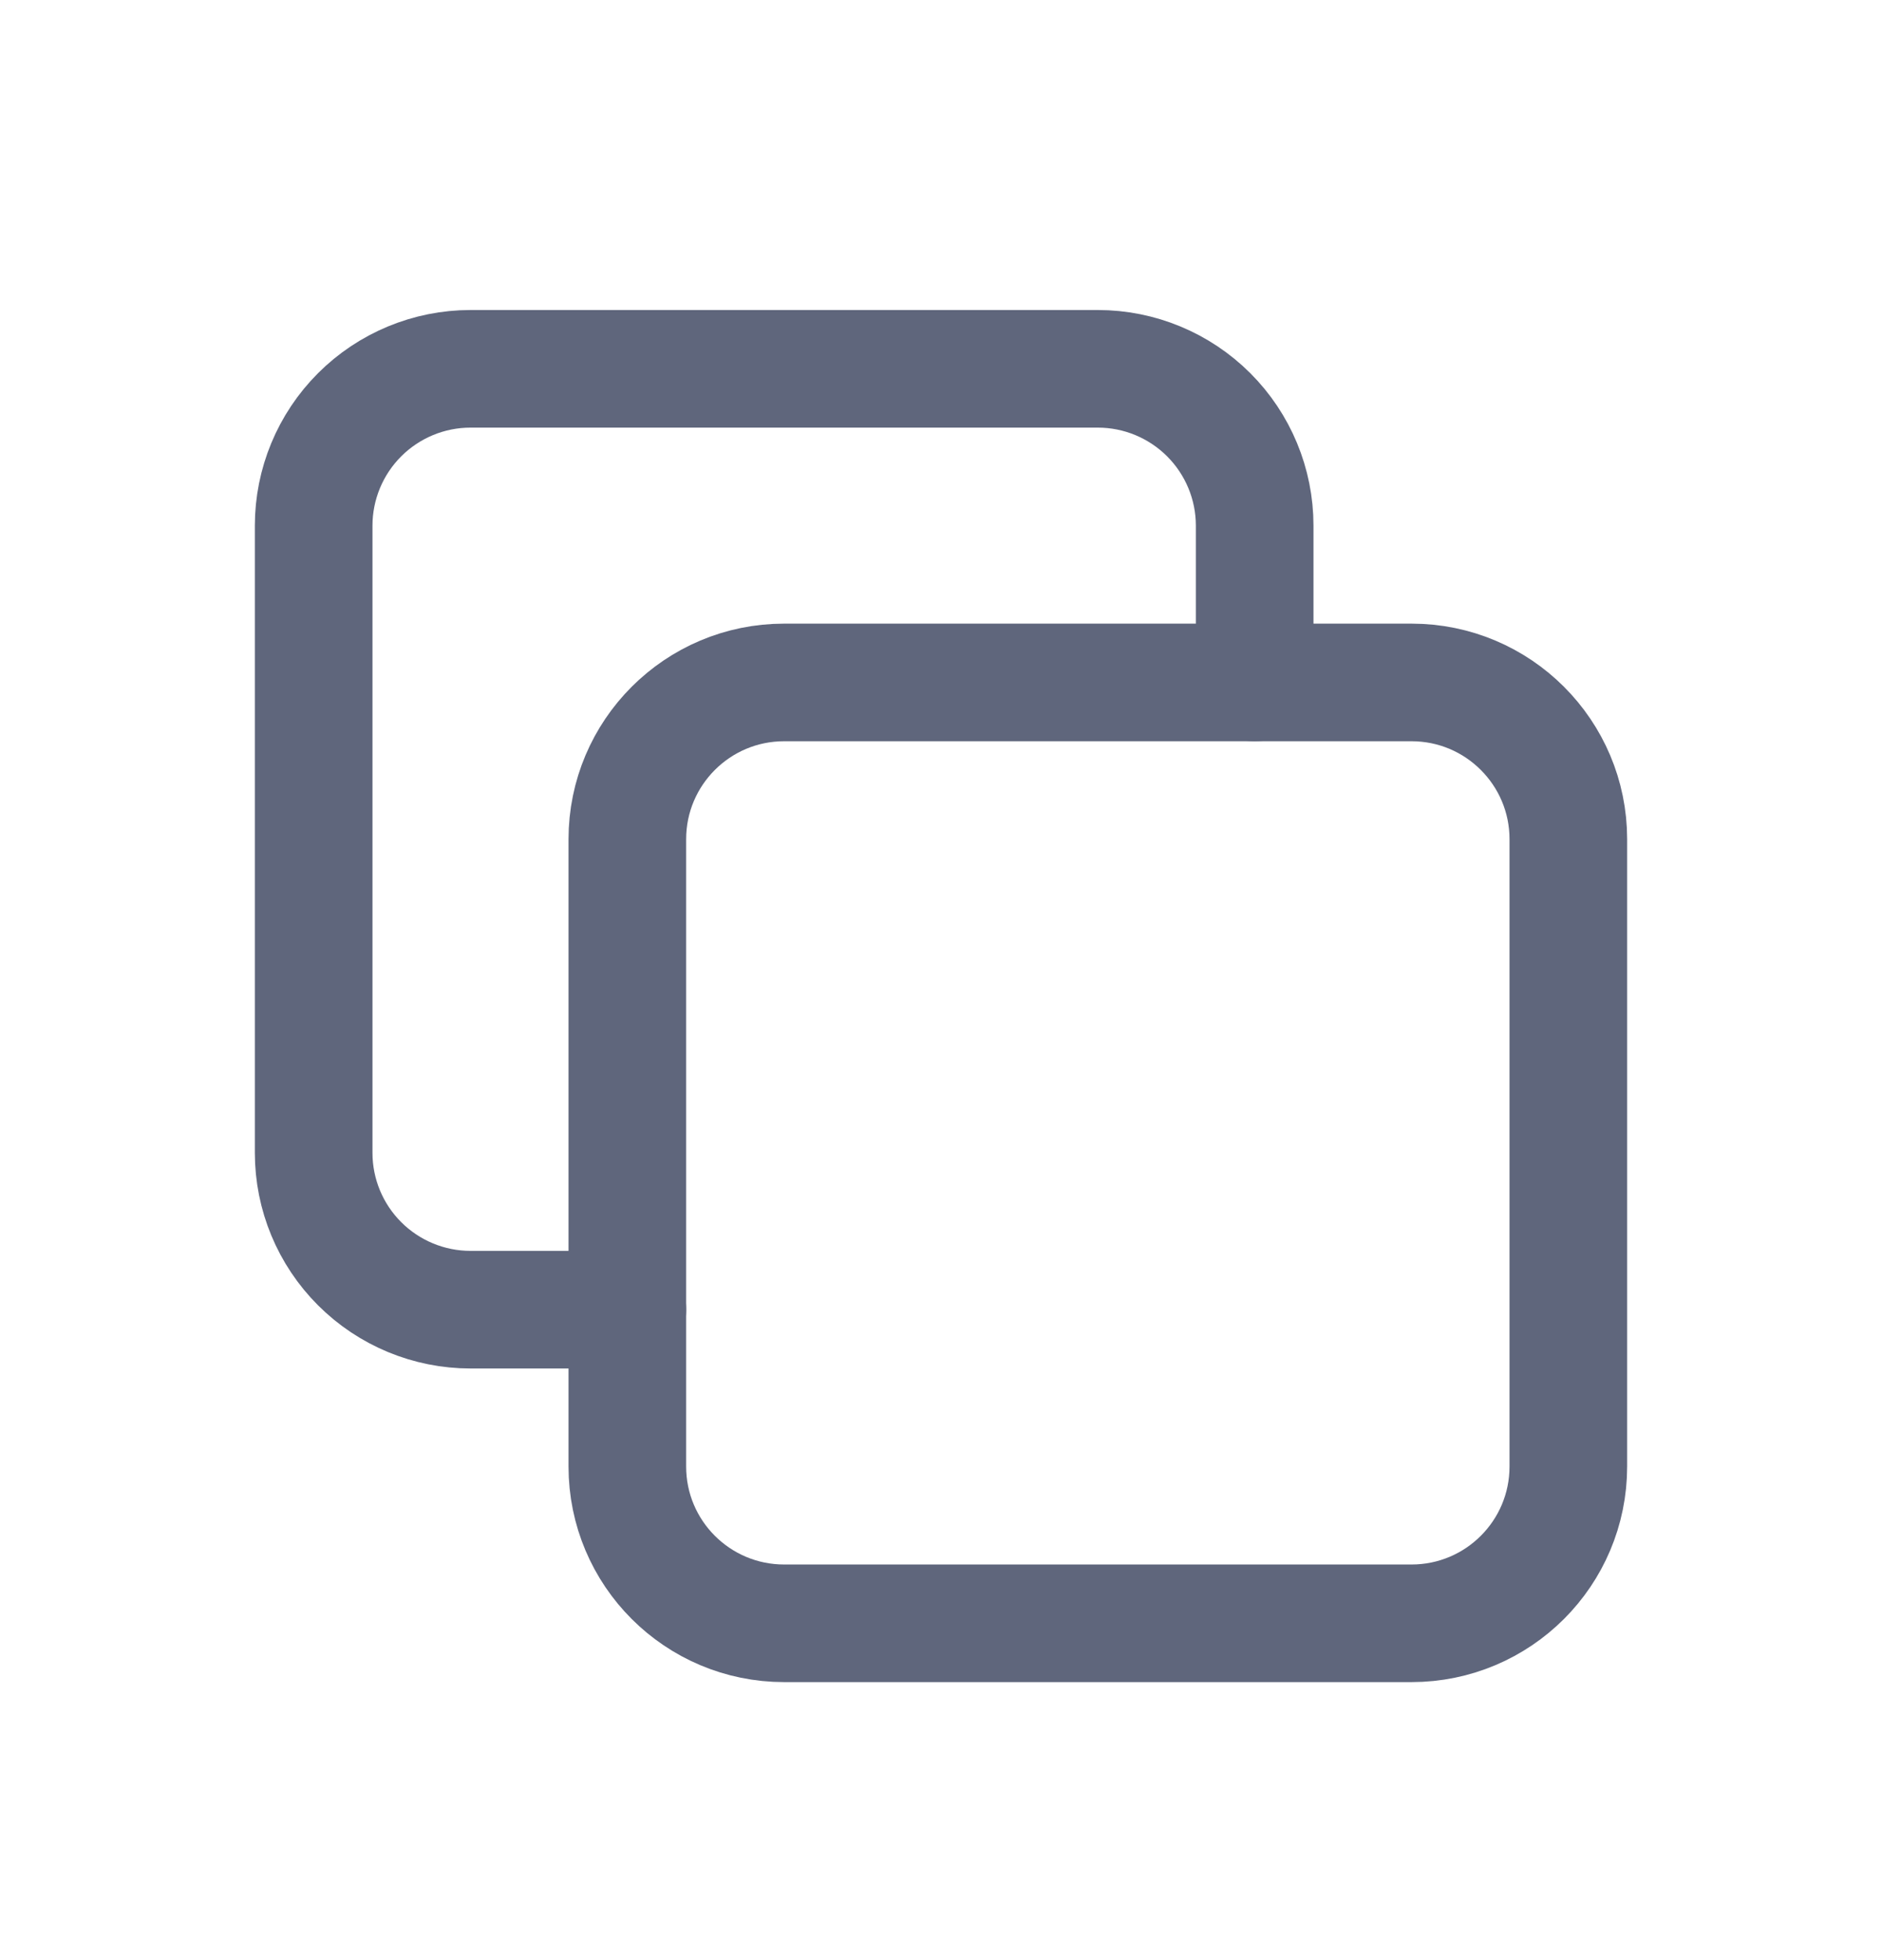
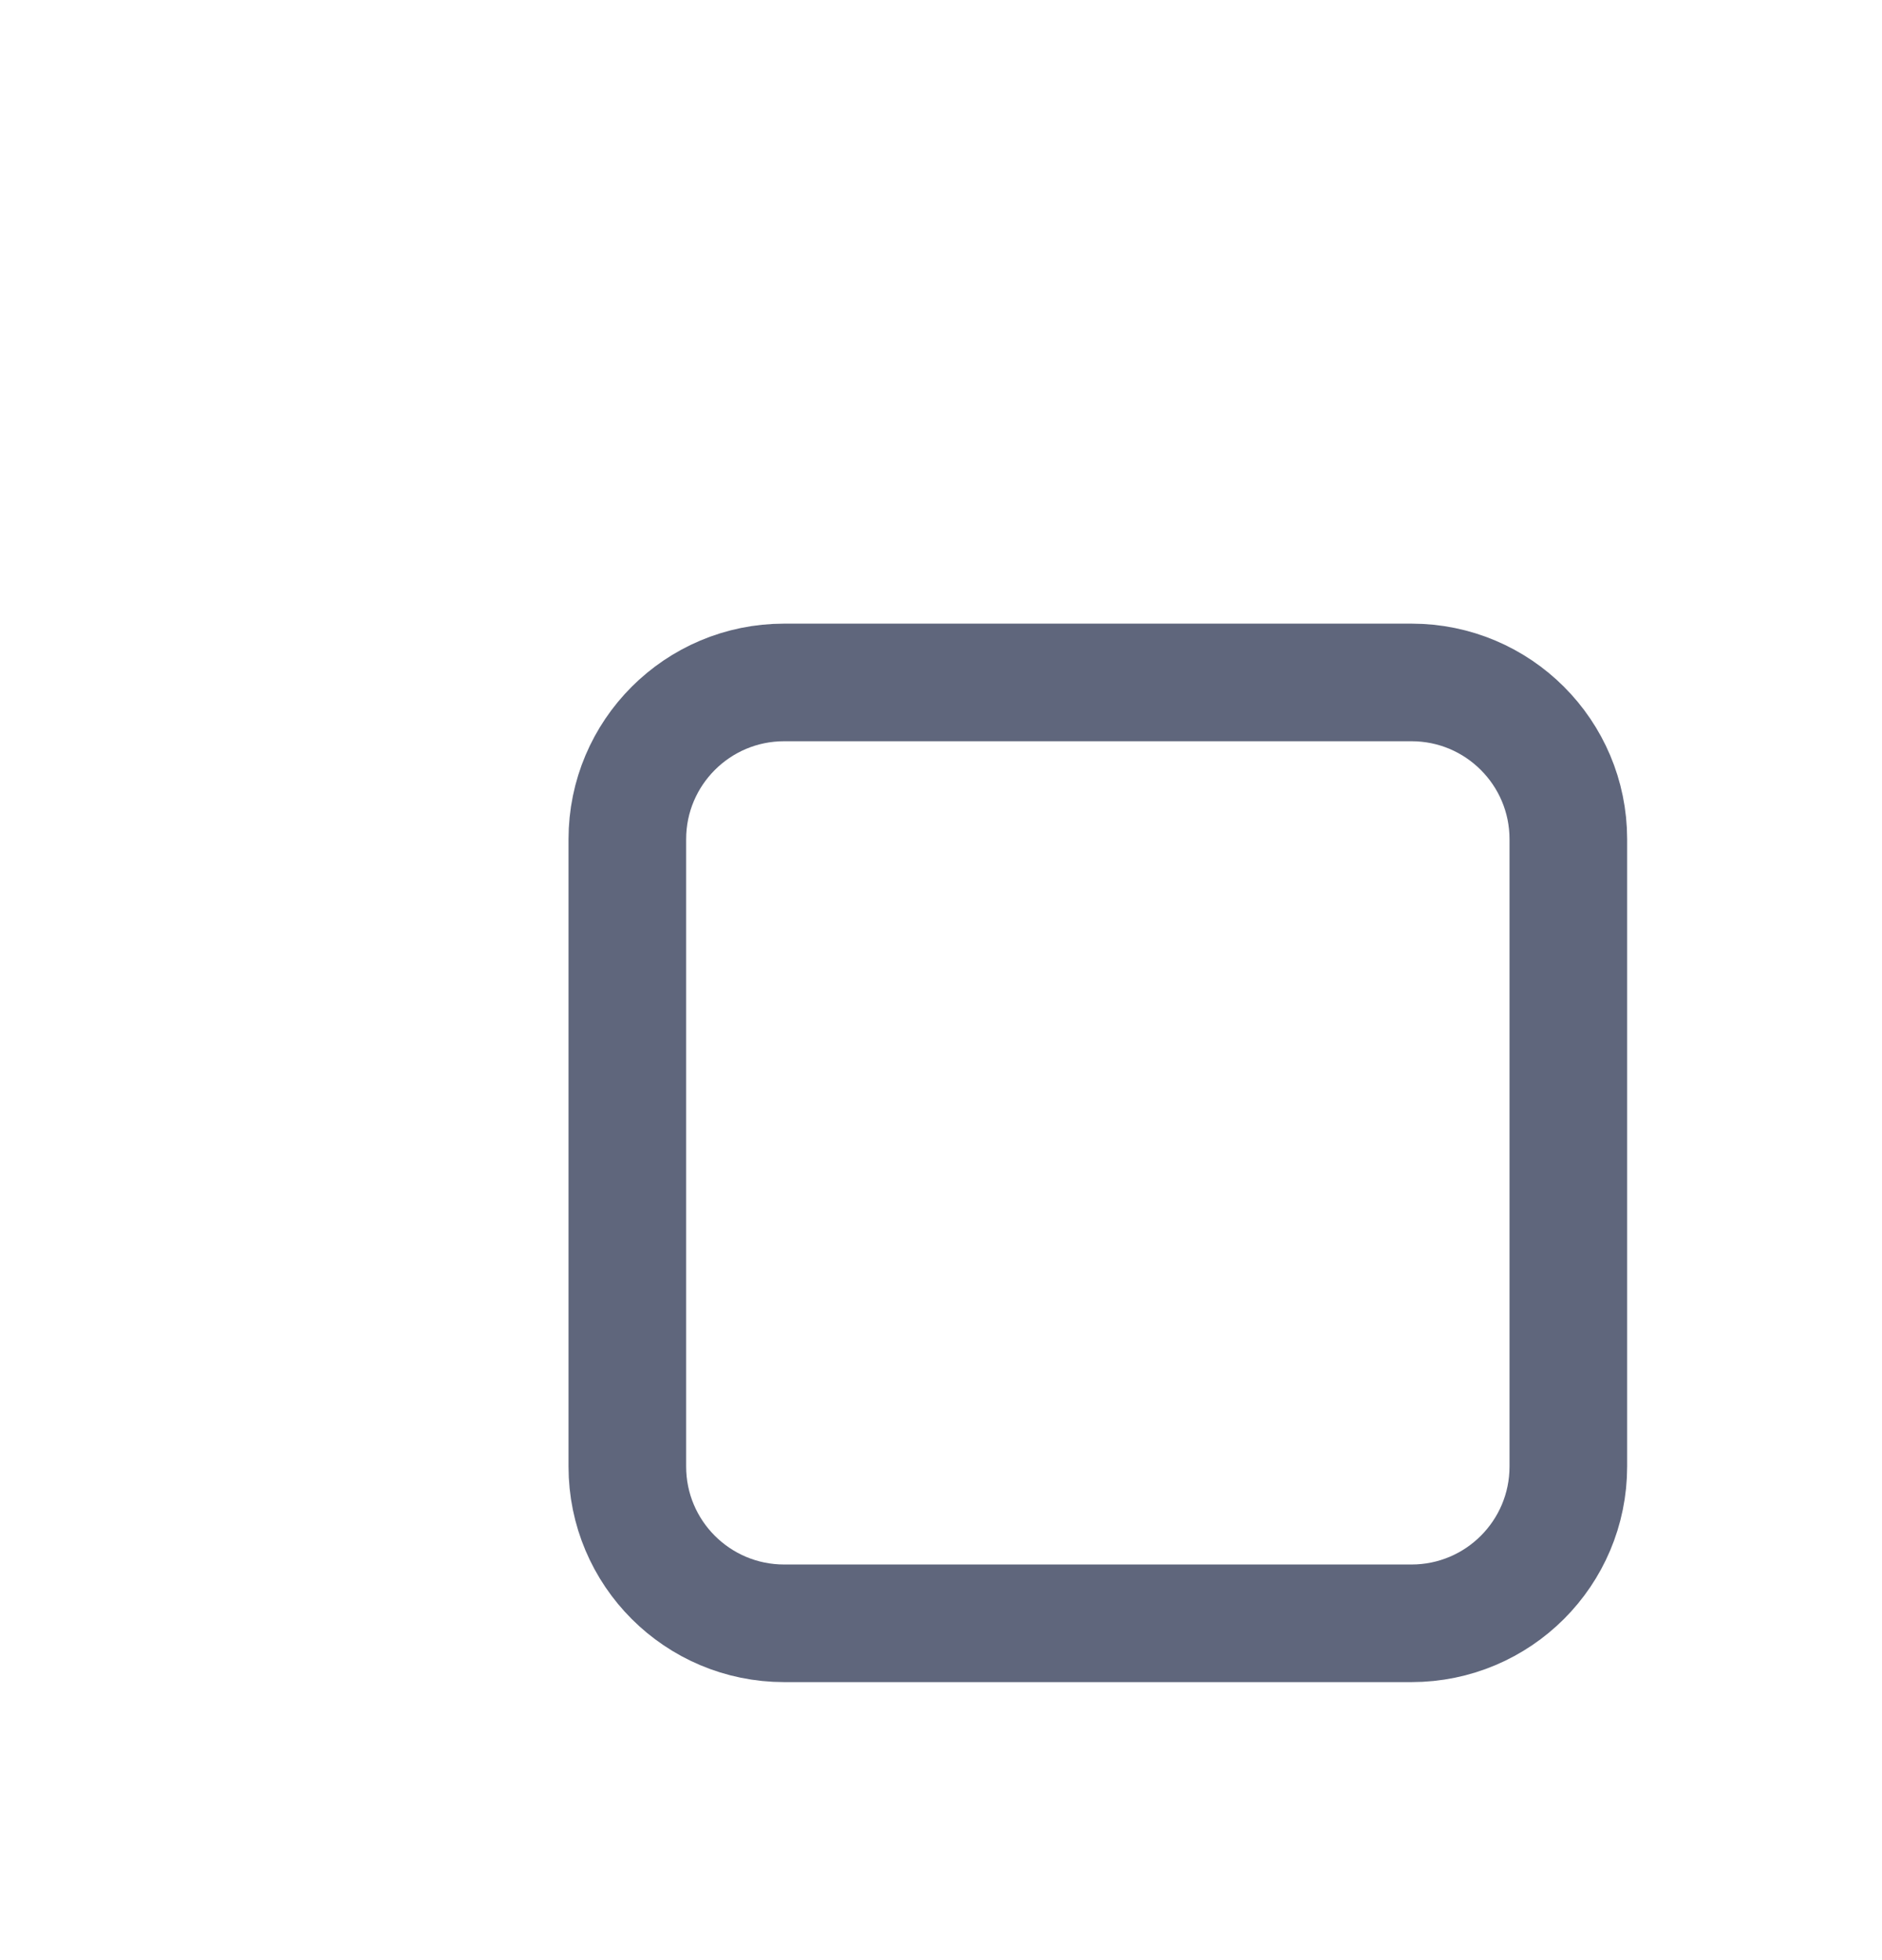
<svg xmlns="http://www.w3.org/2000/svg" width="24" height="25" viewBox="0 0 24 25" fill="none">
  <path d="M18 8.704H10C8.895 8.704 8 9.6 8 10.704V18.704C8 19.809 8.895 20.704 10 20.704H18C19.105 20.704 20 19.809 20 18.704V10.704C20 9.6 19.105 8.704 18 8.704Z" stroke="#5F667C" stroke-width="1.5" stroke-linecap="round" stroke-linejoin="round" />
-   <path d="M16 8.704V6.704C16 6.174 15.789 5.665 15.414 5.29C15.039 4.915 14.53 4.704 14 4.704H6C5.47 4.704 4.961 4.915 4.586 5.29C4.211 5.665 4 6.174 4 6.704V14.704C4 15.235 4.211 15.743 4.586 16.118C4.961 16.493 5.47 16.704 6 16.704H8" stroke="#5F667C" stroke-width="1.5" stroke-linecap="round" stroke-linejoin="round" />
</svg>